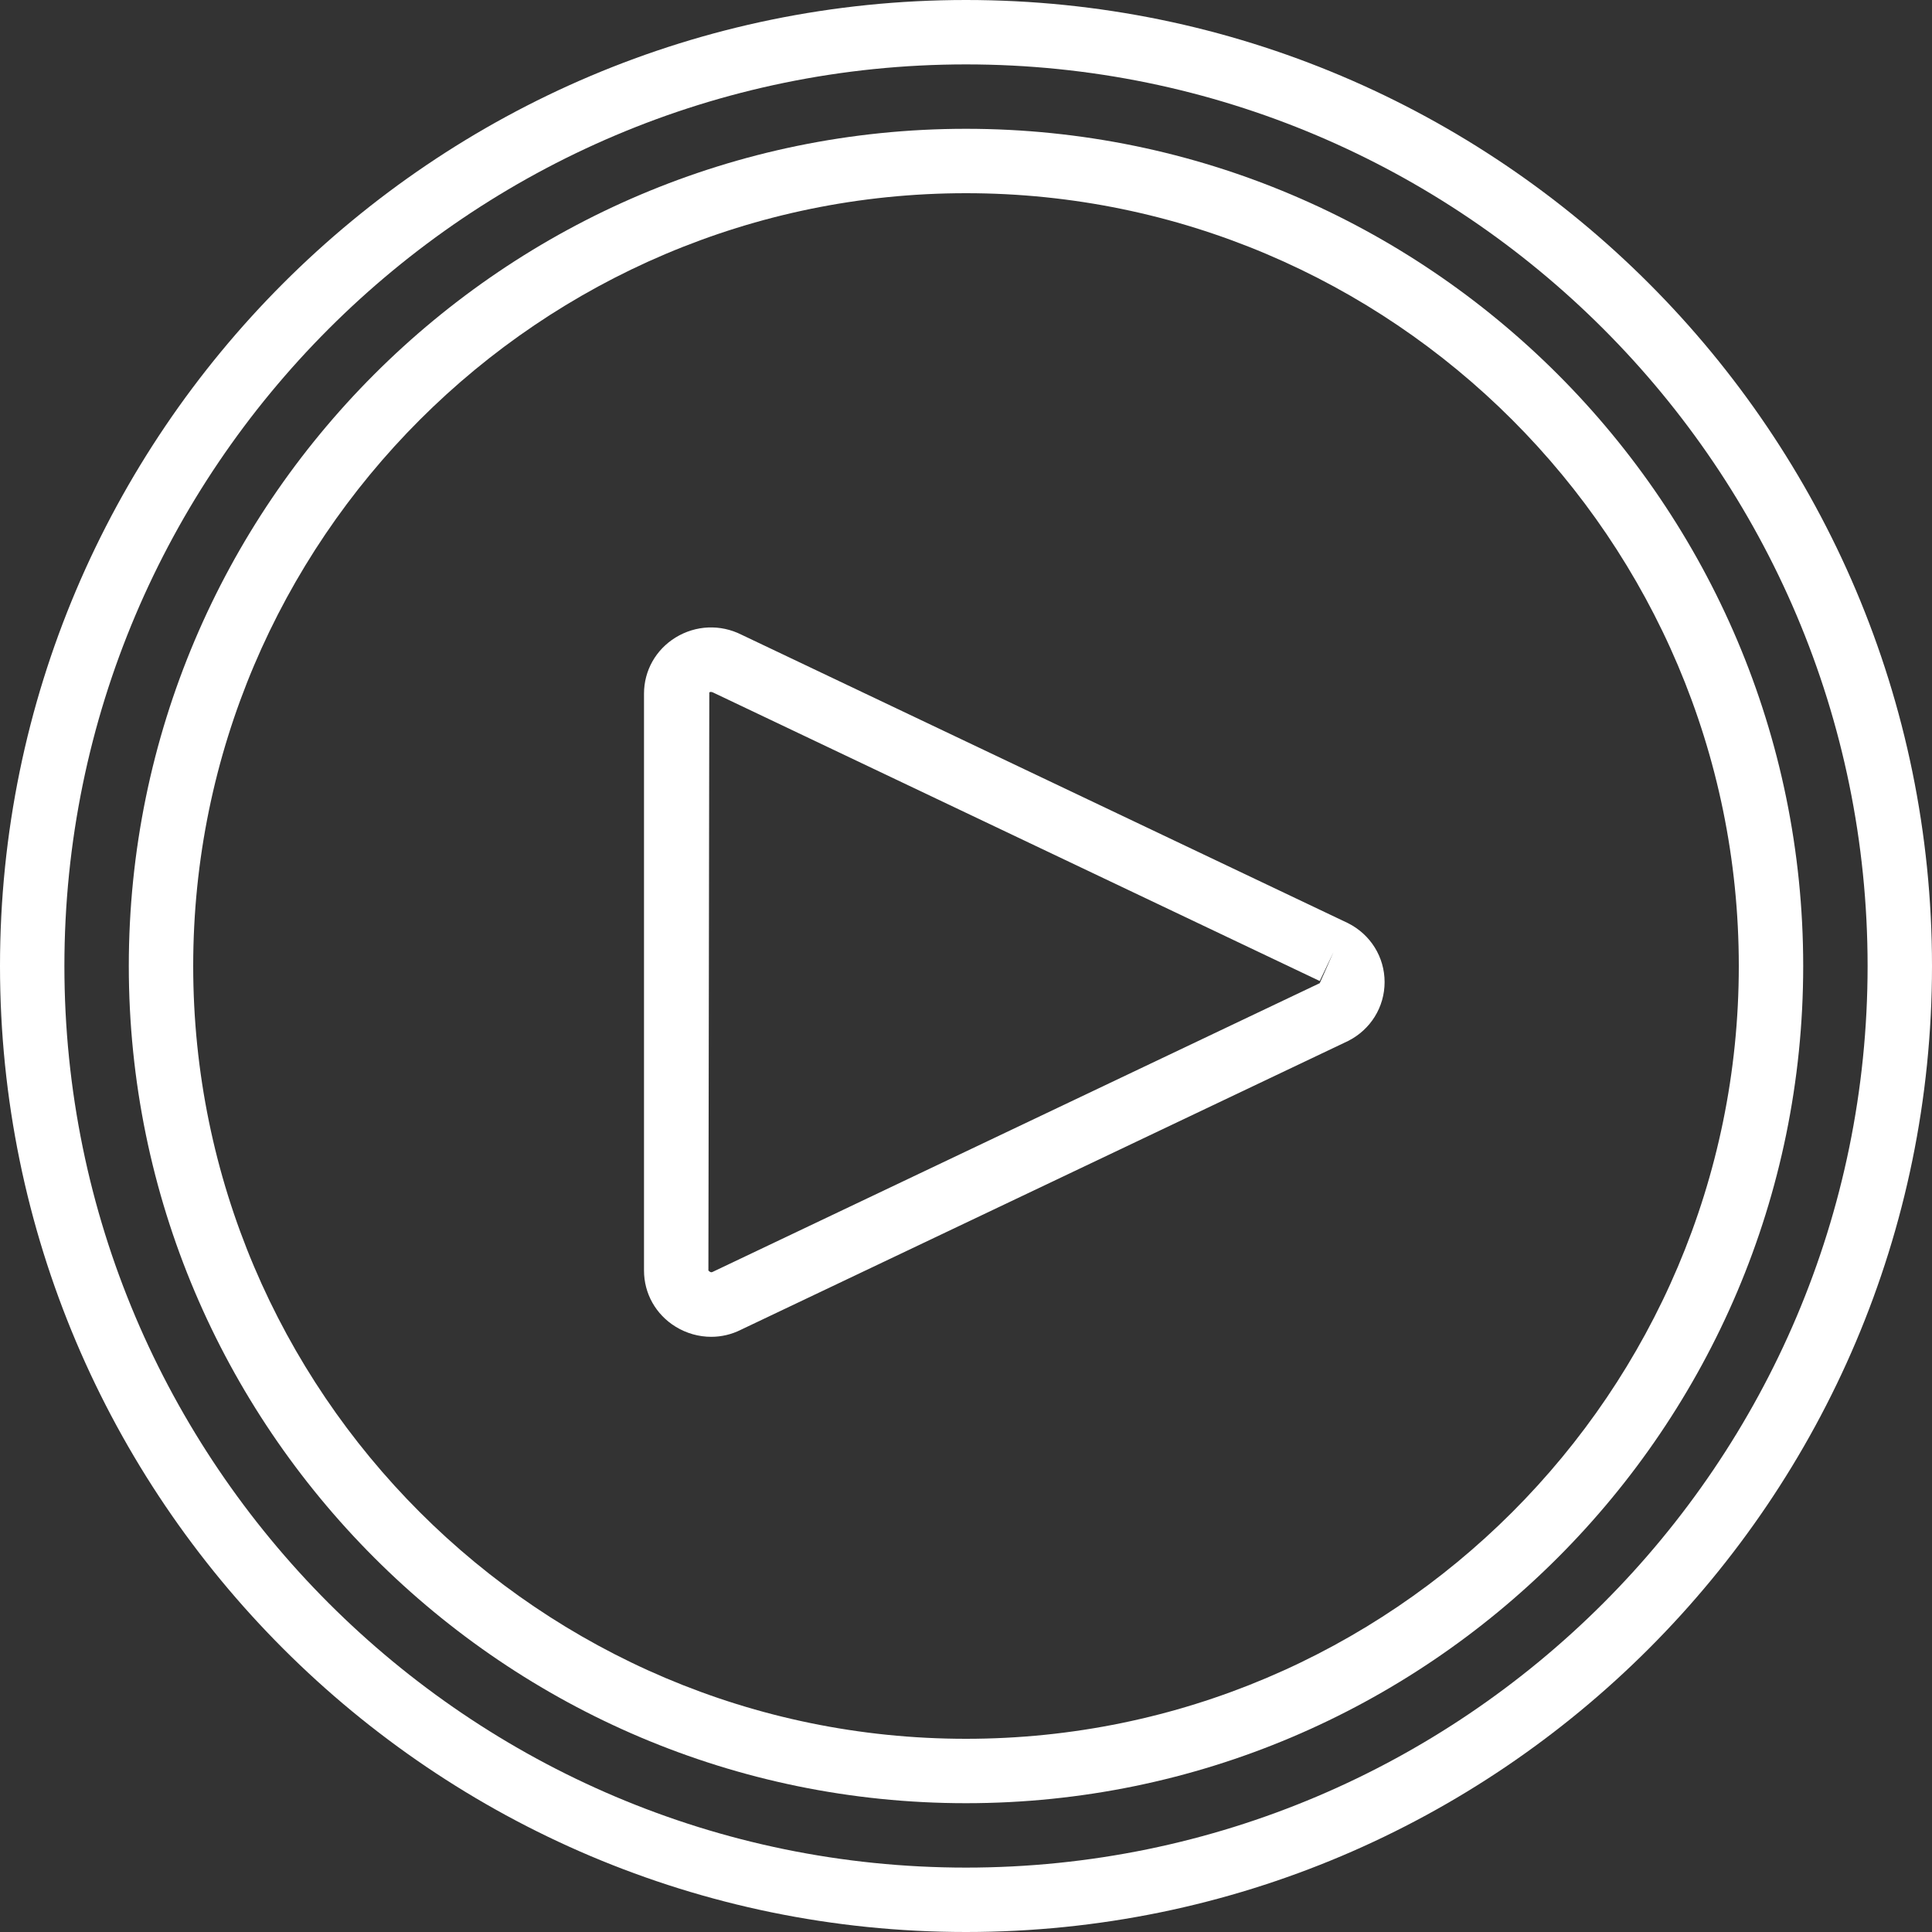
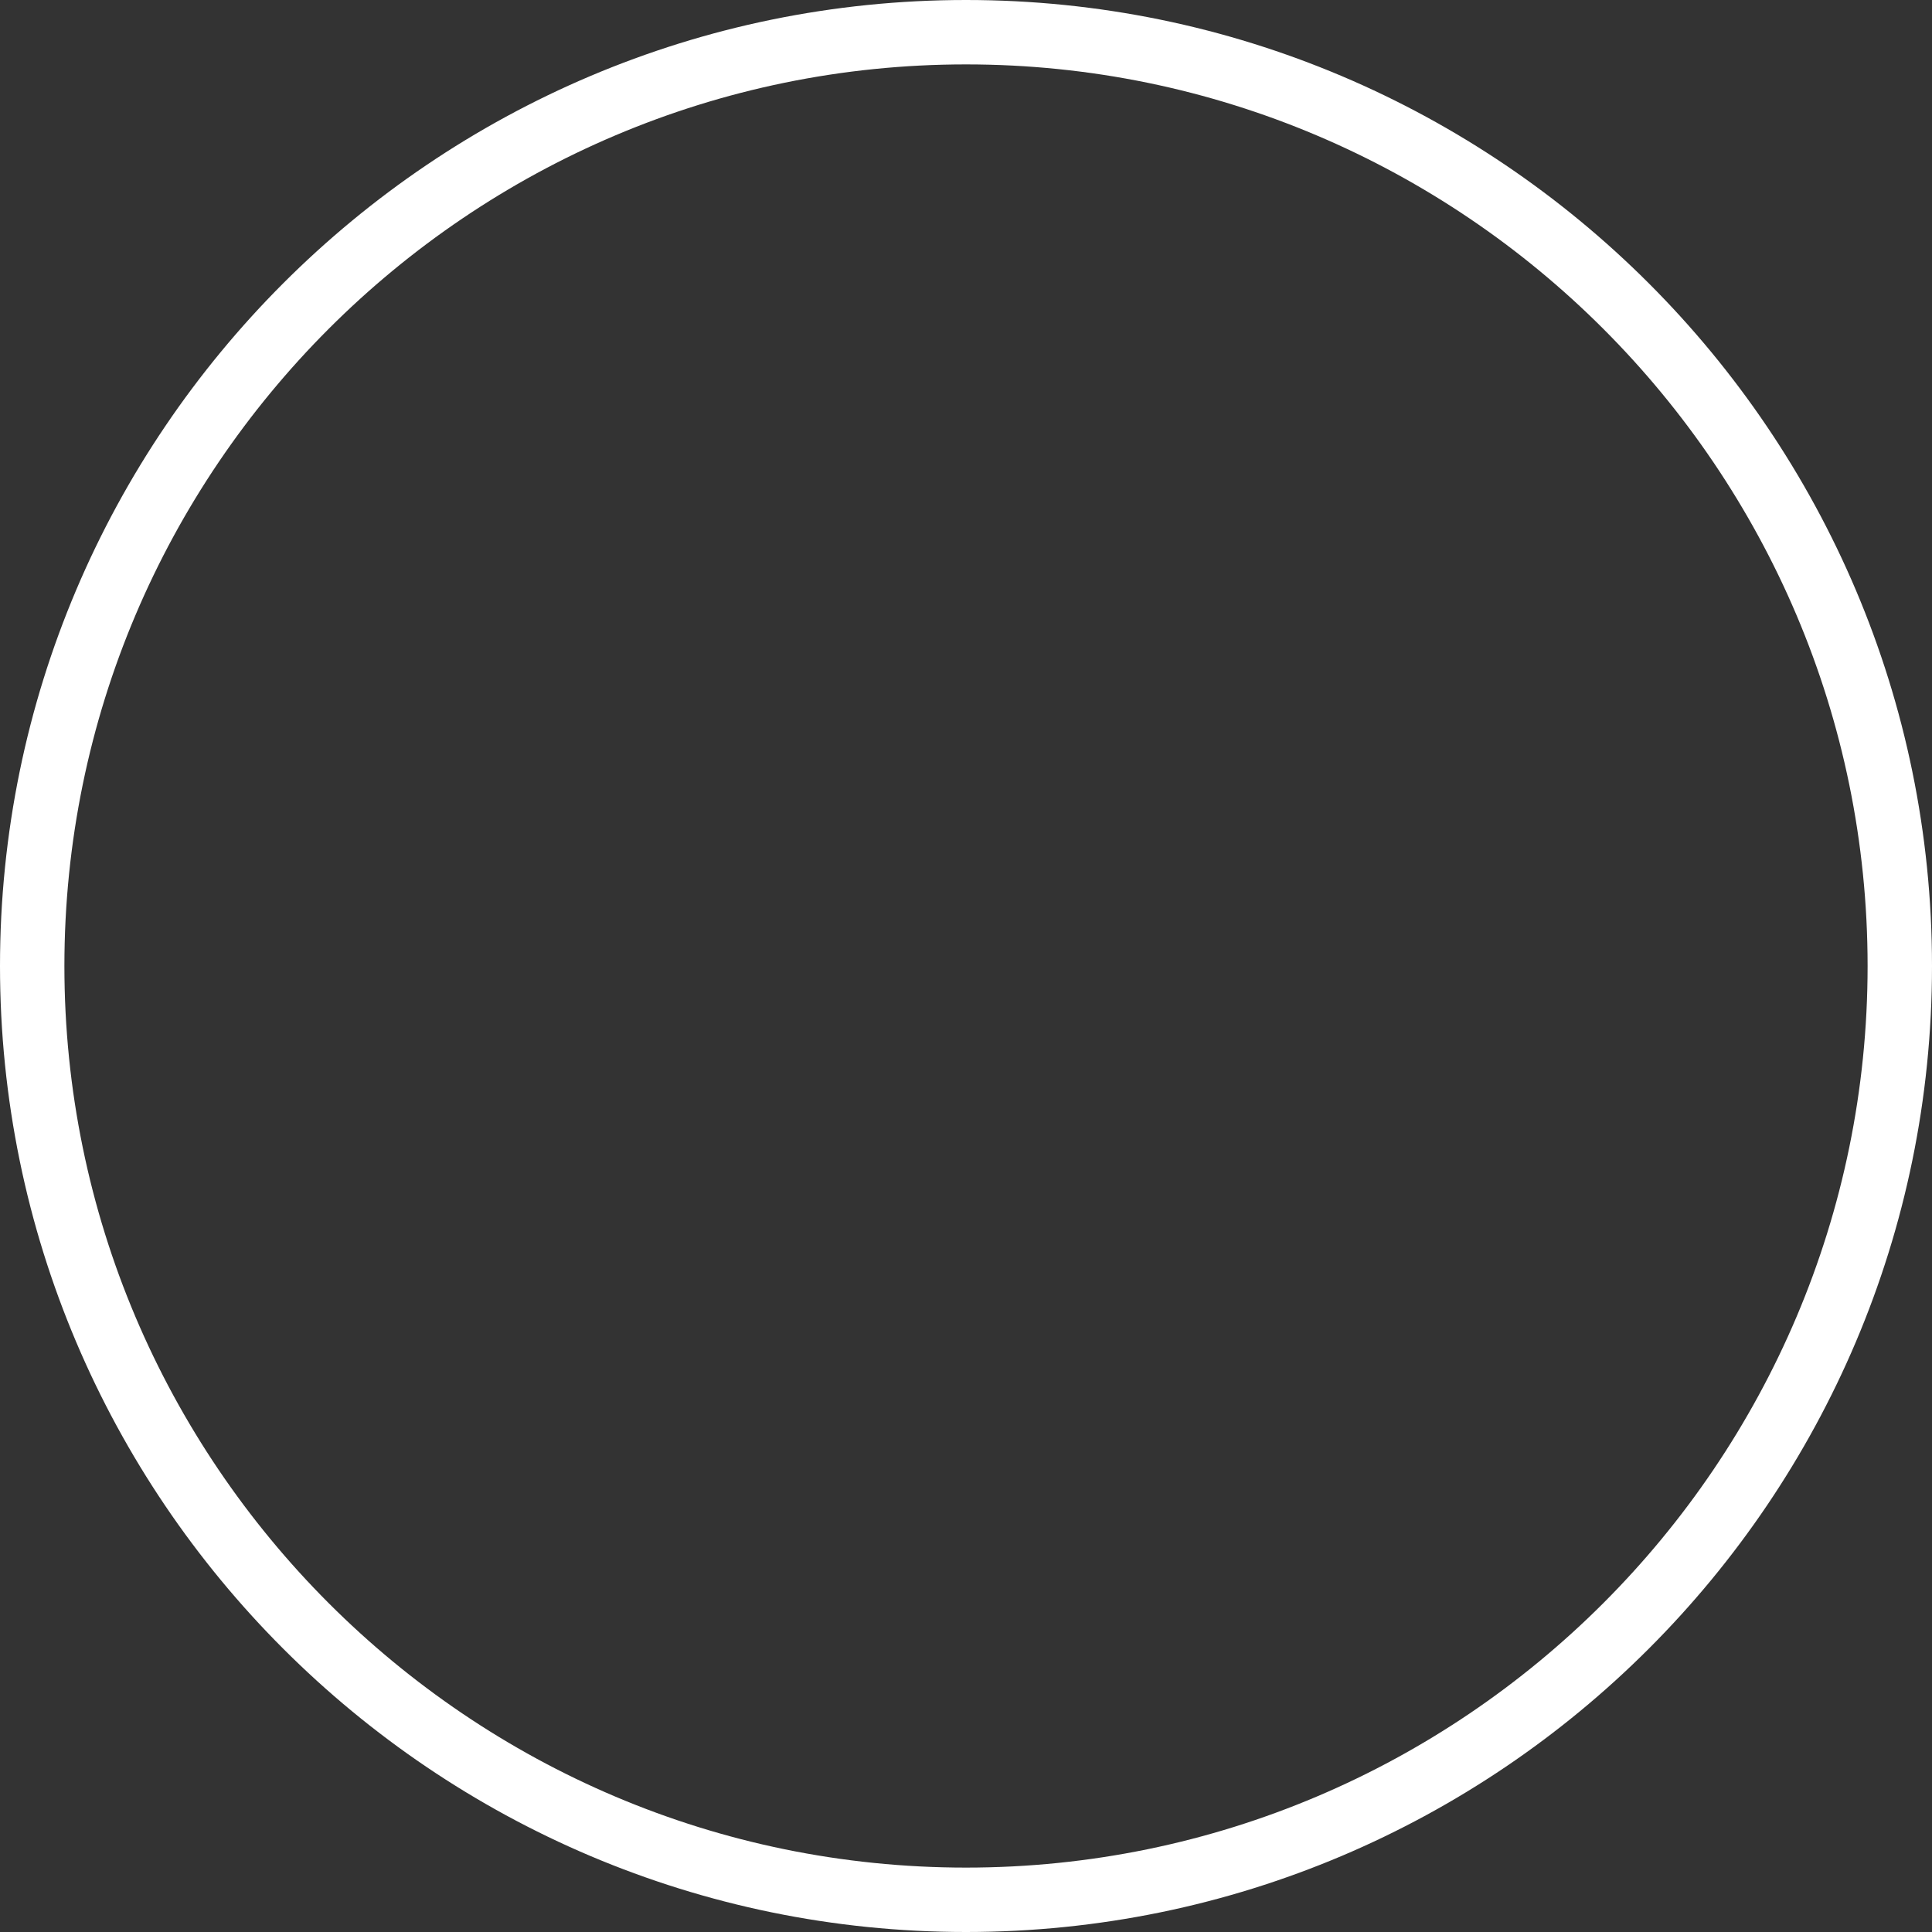
<svg xmlns="http://www.w3.org/2000/svg" version="1.1" id="Capa_1" x="0px" y="0px" viewBox="0 0 409.6 409.6" style="enable-background:new 0 0 409.6 409.6;" xml:space="preserve">
  <rect x="0" y="0" width="409.6" height="409.6" fill="#333333" stroke="none" />
  <g style="fill: #fff;">
    <g>
-       <path d="M204.8,0C91.873,0,0,91.873,0,204.8s91.873,204.8,204.8,204.8s204.8-91.873,204.8-204.8S317.727,0,204.8,0z     M204.8,395.947C99.4,395.947,13.653,310.2,13.653,204.8S99.4,13.653,204.8,13.653S395.947,99.4,395.947,204.8    S310.2,395.947,204.8,395.947z" />
+       <path d="M204.8,0C91.873,0,0,91.873,0,204.8s91.873,204.8,204.8,204.8s204.8-91.873,204.8-204.8S317.727,0,204.8,0z     M204.8,395.947C99.4,395.947,13.653,310.2,13.653,204.8S99.4,13.653,204.8,13.653S395.947,99.4,395.947,204.8    S310.2,395.947,204.8,395.947" />
    </g>
  </g>
  <g style="fill: #fff;">
    <g>
-       <path d="M204.8,27.307c-97.87,0-177.493,79.623-177.493,177.493S106.93,382.293,204.8,382.293S382.293,302.671,382.293,204.8    S302.671,27.307,204.8,27.307z M204.8,368.64c-90.341,0-163.84-73.499-163.84-163.84S114.459,40.96,204.8,40.96    s163.84,73.499,163.84,163.84S295.141,368.64,204.8,368.64z" />
-     </g>
+       </g>
  </g>
  <g style="fill: #fff;">
    <g>
-       <path d="M285.804,195.724c-0.046-0.024-0.094-0.046-0.14-0.067l-128.447-61.087c-4.483-2.263-9.719-2.036-13.996,0.591    c-4.186,2.58-6.687,7.026-6.687,11.897v122.307c0,4.871,2.5,9.317,6.687,11.897c2.333,1.437,4.954,2.154,7.557,2.154    c2.166,0,4.323-0.497,6.299-1.497l128.727-61.223c4.777-2.41,7.743-7.194,7.743-12.486S290.581,198.134,285.804,195.724z     M279.798,208.44l-128.727,61.22c-0.241,0.13-0.471,0.113-0.884-0.294l0.191-122.573c0.106-0.068,0.213-0.104,0.336-0.104    c0.14,0,0.299,0.048,0.497,0.143l128.587,61.153l2.934-6.163L279.798,208.44z" />
-     </g>
+       </g>
  </g>
  <g>
</g>
  <g>
</g>
  <g>
</g>
  <g>
</g>
  <g>
</g>
  <g>
</g>
  <g>
</g>
  <g>
</g>
  <g>
</g>
  <g>
</g>
  <g>
</g>
  <g>
</g>
  <g>
</g>
  <g>
</g>
  <g>
</g>
</svg>